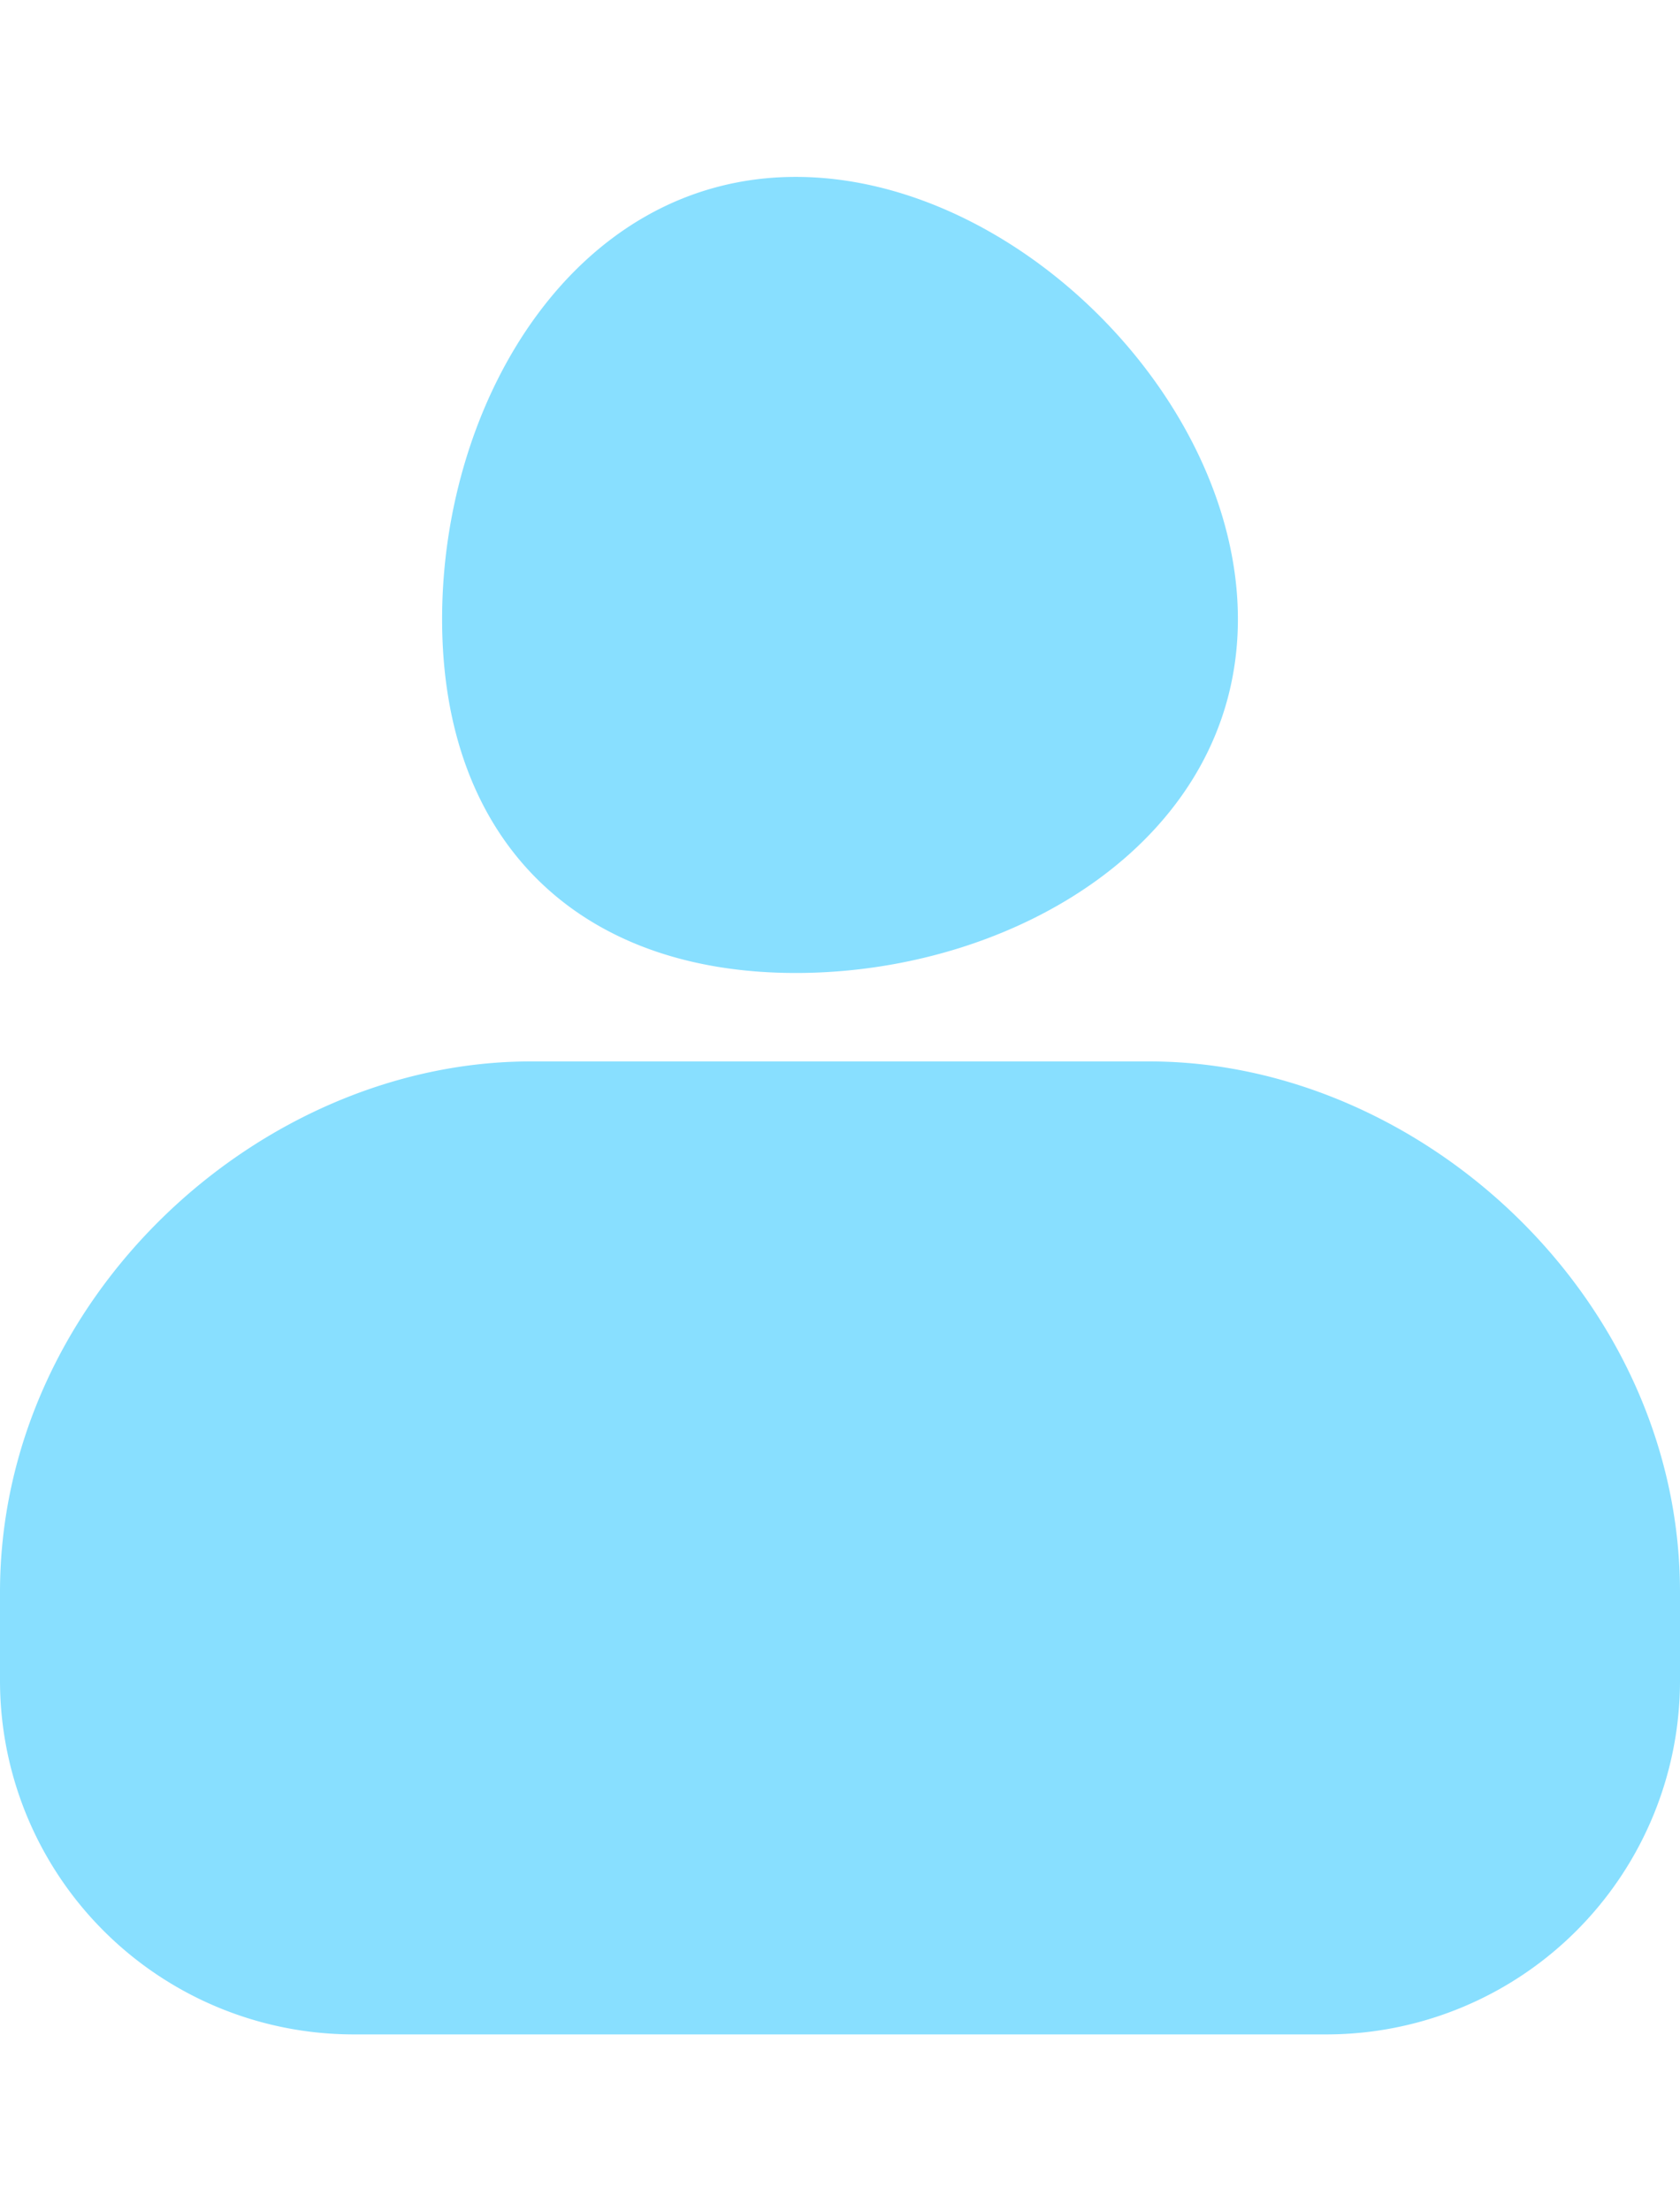
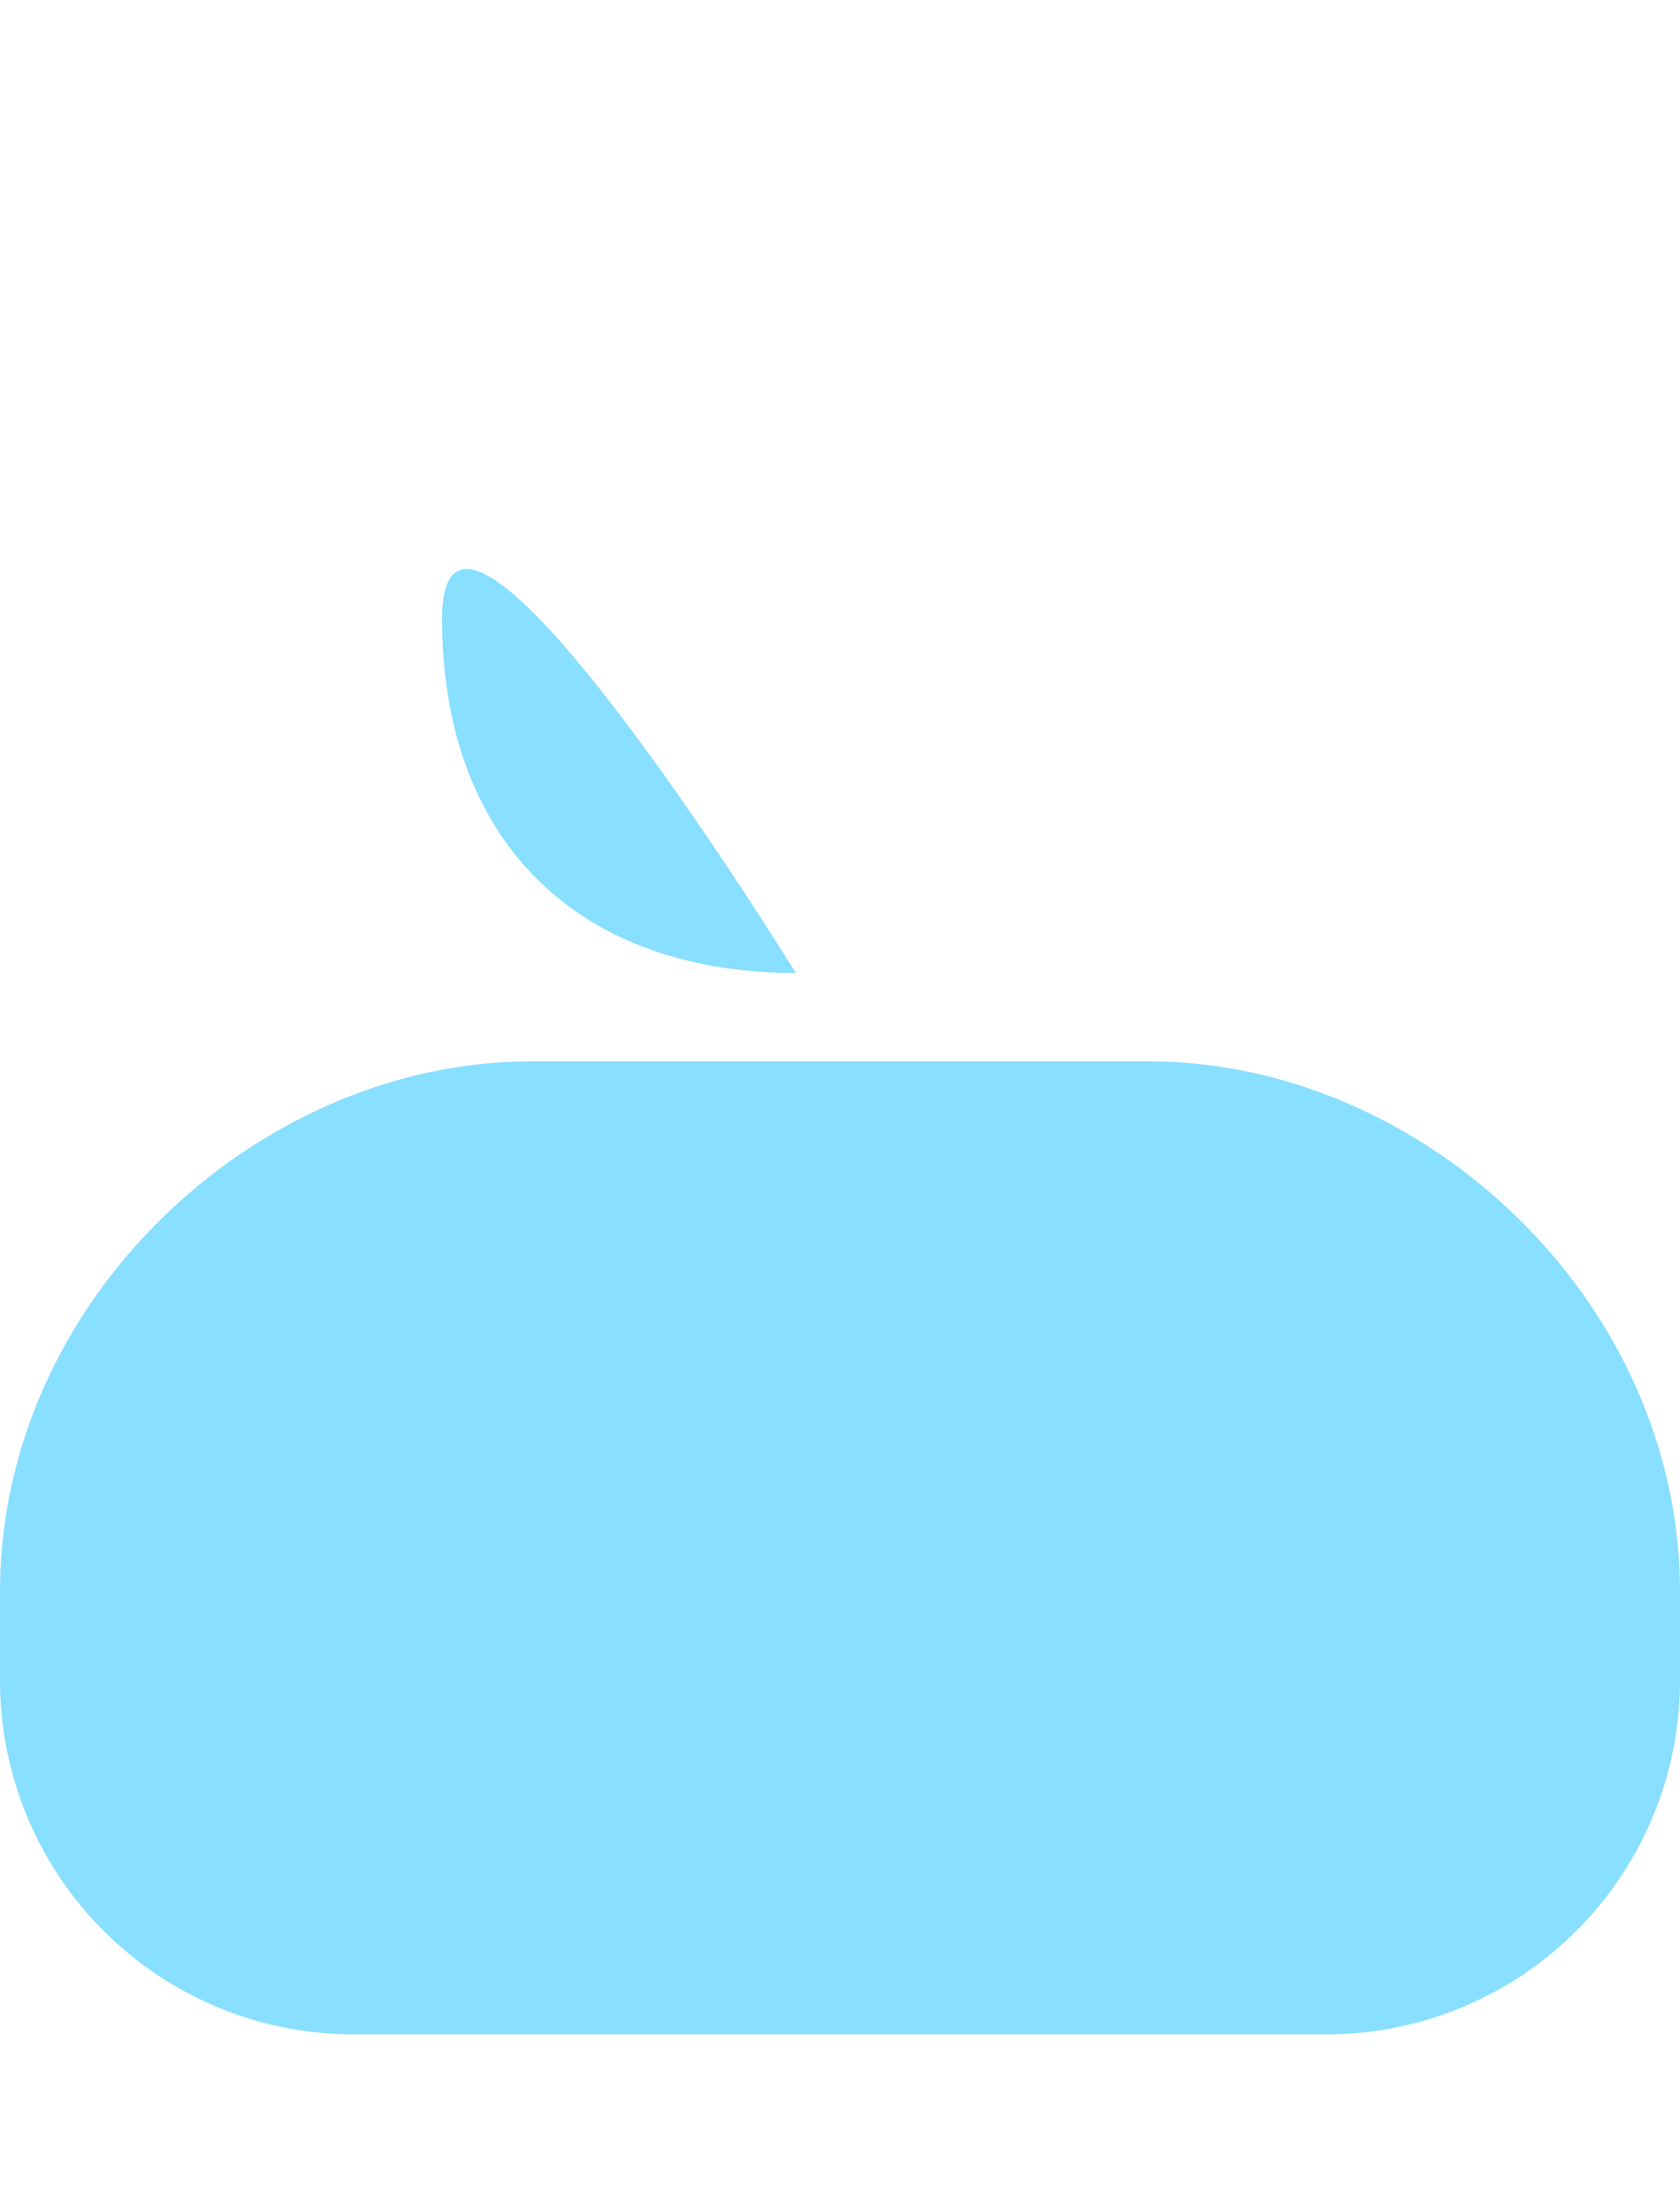
<svg xmlns="http://www.w3.org/2000/svg" width="19" height="25" fill="none">
-   <path d="M13 12H6c-3.07 0-6 2.682-6 6v1a4 4 0 0 0 4 4h11a4 4 0 0 0 4-4v-1c0-3.318-2.93-6-6-6ZM9 11c2.485 0 5-1.515 5-4 0-2.485-2.515-5-5-5S5 4.515 5 7s1.515 4 4 4Z" fill="#88DFFF" />
+   <path d="M13 12H6c-3.07 0-6 2.682-6 6v1a4 4 0 0 0 4 4h11a4 4 0 0 0 4-4v-1c0-3.318-2.93-6-6-6ZM9 11S5 4.515 5 7s1.515 4 4 4Z" fill="#88DFFF" />
</svg>